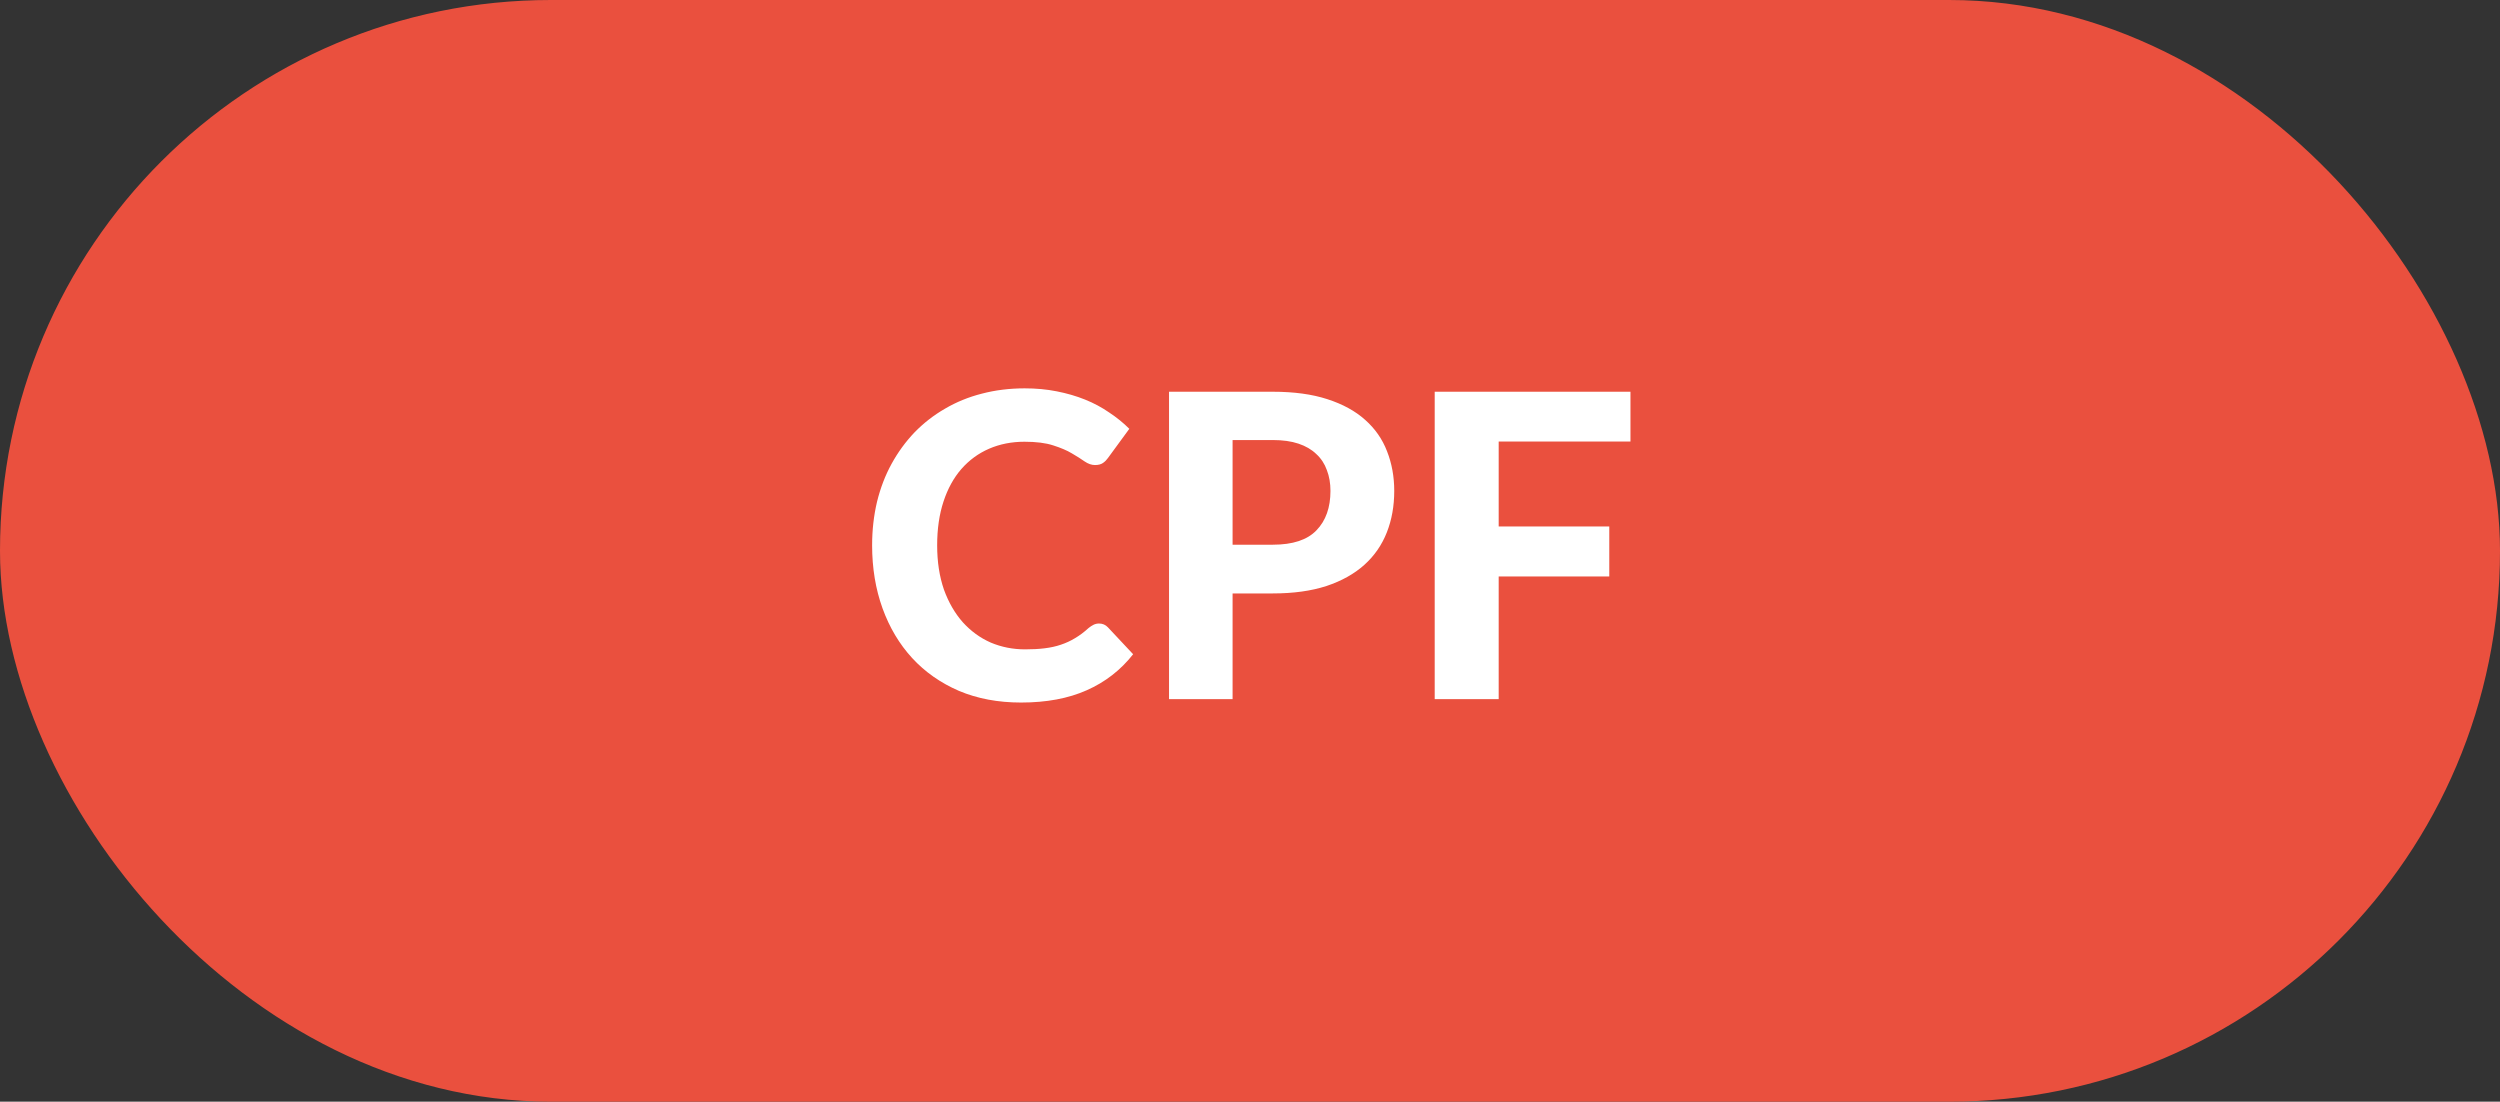
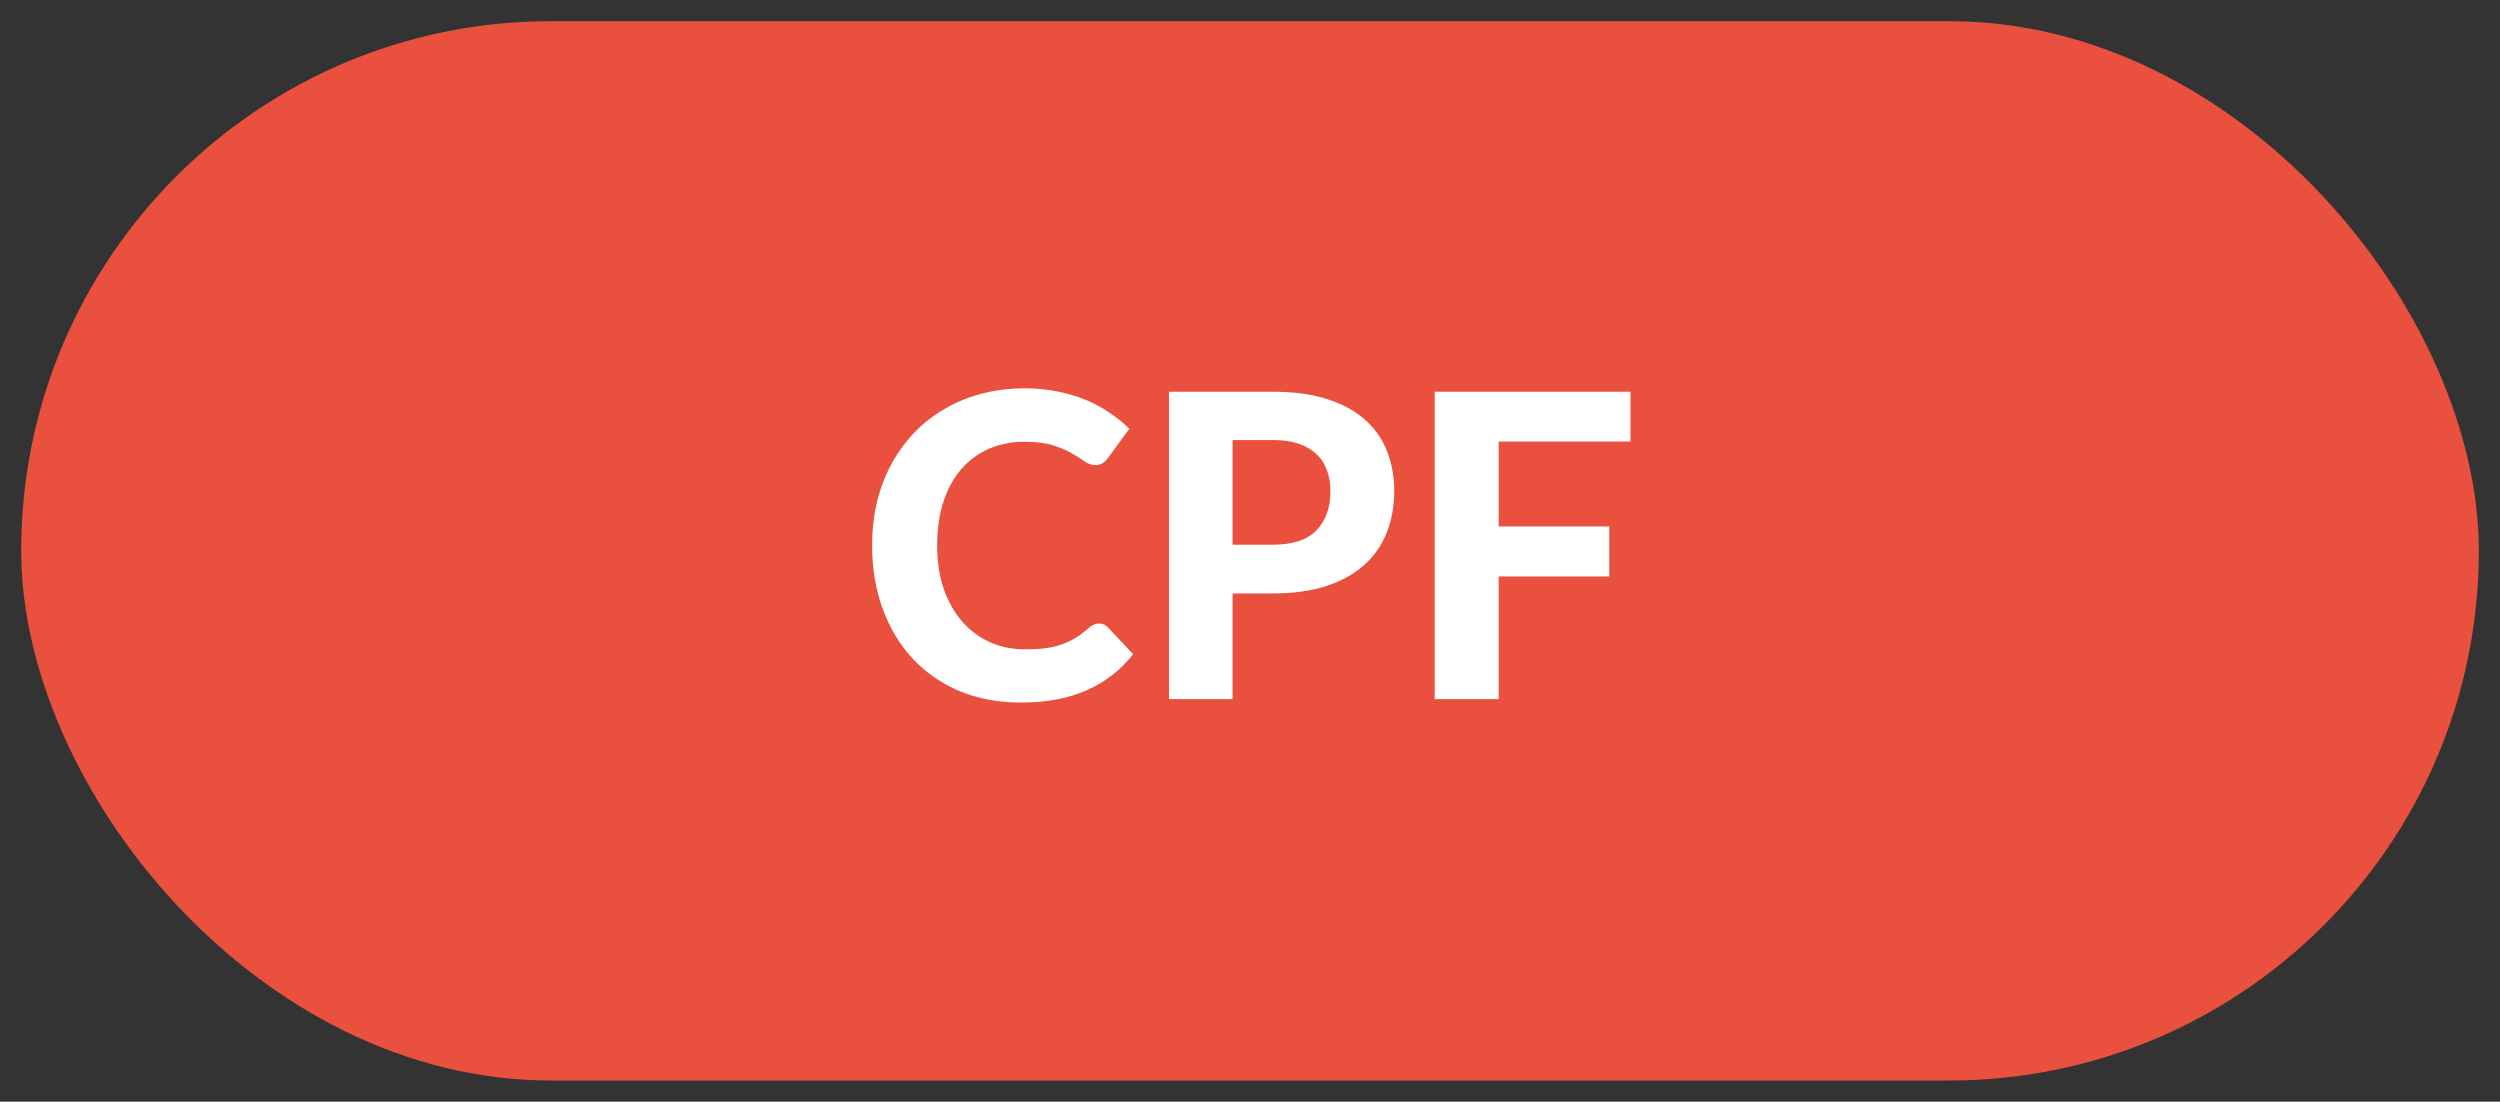
<svg xmlns="http://www.w3.org/2000/svg" width="59" height="26" viewBox="0 0 59 26" fill="none">
  <rect x="0" y="0" width="59" height="26" fill="#333333" stroke="none" />
  <rect x="0.5" y="0.5" width="58" height="25" rx="12.5" fill="#EA503E" />
-   <rect x="0.5" y="0.5" width="58" height="25" rx="12.5" stroke="#EA503E" />
  <path d="M25.937 14.715C26.021 14.715 26.091 14.745 26.147 14.805L26.742 15.44C26.449 15.813 26.084 16.097 25.647 16.29C25.214 16.483 24.697 16.58 24.097 16.58C23.554 16.58 23.066 16.488 22.632 16.305C22.199 16.118 21.831 15.86 21.527 15.53C21.224 15.2 20.991 14.808 20.827 14.355C20.664 13.902 20.582 13.407 20.582 12.87C20.582 12.51 20.621 12.168 20.697 11.845C20.777 11.518 20.892 11.218 21.042 10.945C21.192 10.672 21.372 10.425 21.582 10.205C21.796 9.985 22.036 9.798 22.302 9.645C22.569 9.488 22.859 9.37 23.172 9.29C23.489 9.207 23.826 9.165 24.182 9.165C24.449 9.165 24.701 9.188 24.937 9.235C25.177 9.282 25.401 9.347 25.607 9.43C25.814 9.513 26.004 9.615 26.177 9.735C26.354 9.852 26.512 9.98 26.652 10.12L26.147 10.81C26.117 10.853 26.079 10.892 26.032 10.925C25.986 10.958 25.922 10.975 25.842 10.975C25.762 10.975 25.681 10.947 25.597 10.89C25.517 10.833 25.417 10.77 25.297 10.7C25.181 10.63 25.032 10.567 24.852 10.51C24.676 10.453 24.451 10.425 24.177 10.425C23.874 10.425 23.596 10.48 23.342 10.59C23.089 10.7 22.871 10.86 22.687 11.07C22.507 11.277 22.367 11.532 22.267 11.835C22.167 12.138 22.117 12.483 22.117 12.87C22.117 13.26 22.171 13.608 22.277 13.915C22.387 14.218 22.536 14.475 22.722 14.685C22.912 14.895 23.132 15.055 23.382 15.165C23.636 15.272 23.906 15.325 24.192 15.325C24.362 15.325 24.516 15.317 24.652 15.3C24.792 15.283 24.921 15.255 25.037 15.215C25.157 15.175 25.269 15.123 25.372 15.06C25.479 14.997 25.586 14.917 25.692 14.82C25.729 14.79 25.767 14.765 25.807 14.745C25.847 14.725 25.891 14.715 25.937 14.715ZM30.039 12.855C30.509 12.855 30.852 12.742 31.069 12.515C31.289 12.288 31.399 11.978 31.399 11.585C31.399 11.405 31.371 11.242 31.314 11.095C31.261 10.945 31.177 10.818 31.064 10.715C30.954 10.608 30.814 10.527 30.644 10.47C30.474 10.413 30.272 10.385 30.039 10.385H29.089V12.855H30.039ZM30.039 9.245C30.536 9.245 30.964 9.303 31.324 9.42C31.687 9.537 31.986 9.7 32.219 9.91C32.452 10.117 32.624 10.363 32.734 10.65C32.847 10.937 32.904 11.248 32.904 11.585C32.904 11.942 32.846 12.268 32.729 12.565C32.612 12.862 32.436 13.117 32.199 13.33C31.962 13.543 31.664 13.71 31.304 13.83C30.944 13.947 30.522 14.005 30.039 14.005H29.089V16.5H27.589V9.245H30.039ZM35.369 10.42V12.425H37.979V13.605H35.369V16.5H33.859V9.245H38.479V10.42H35.369Z" fill="white" />
</svg>